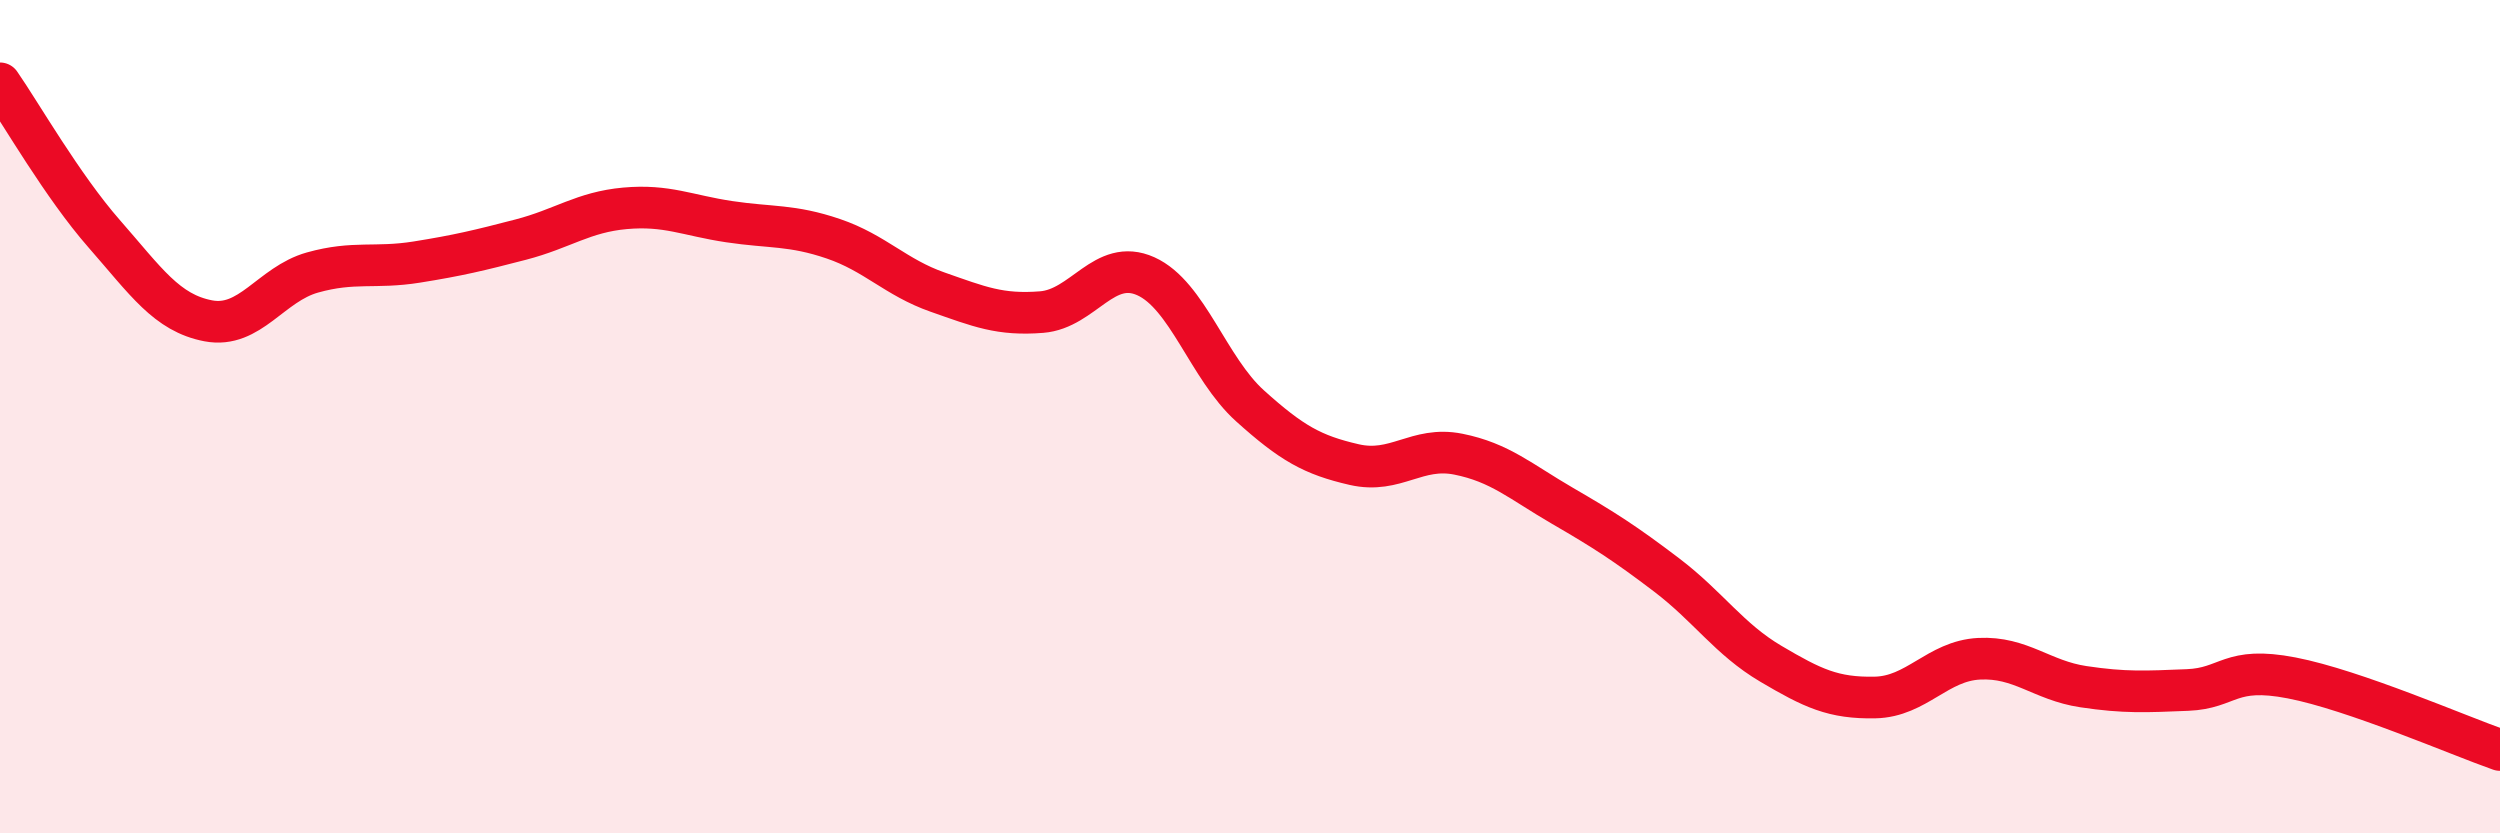
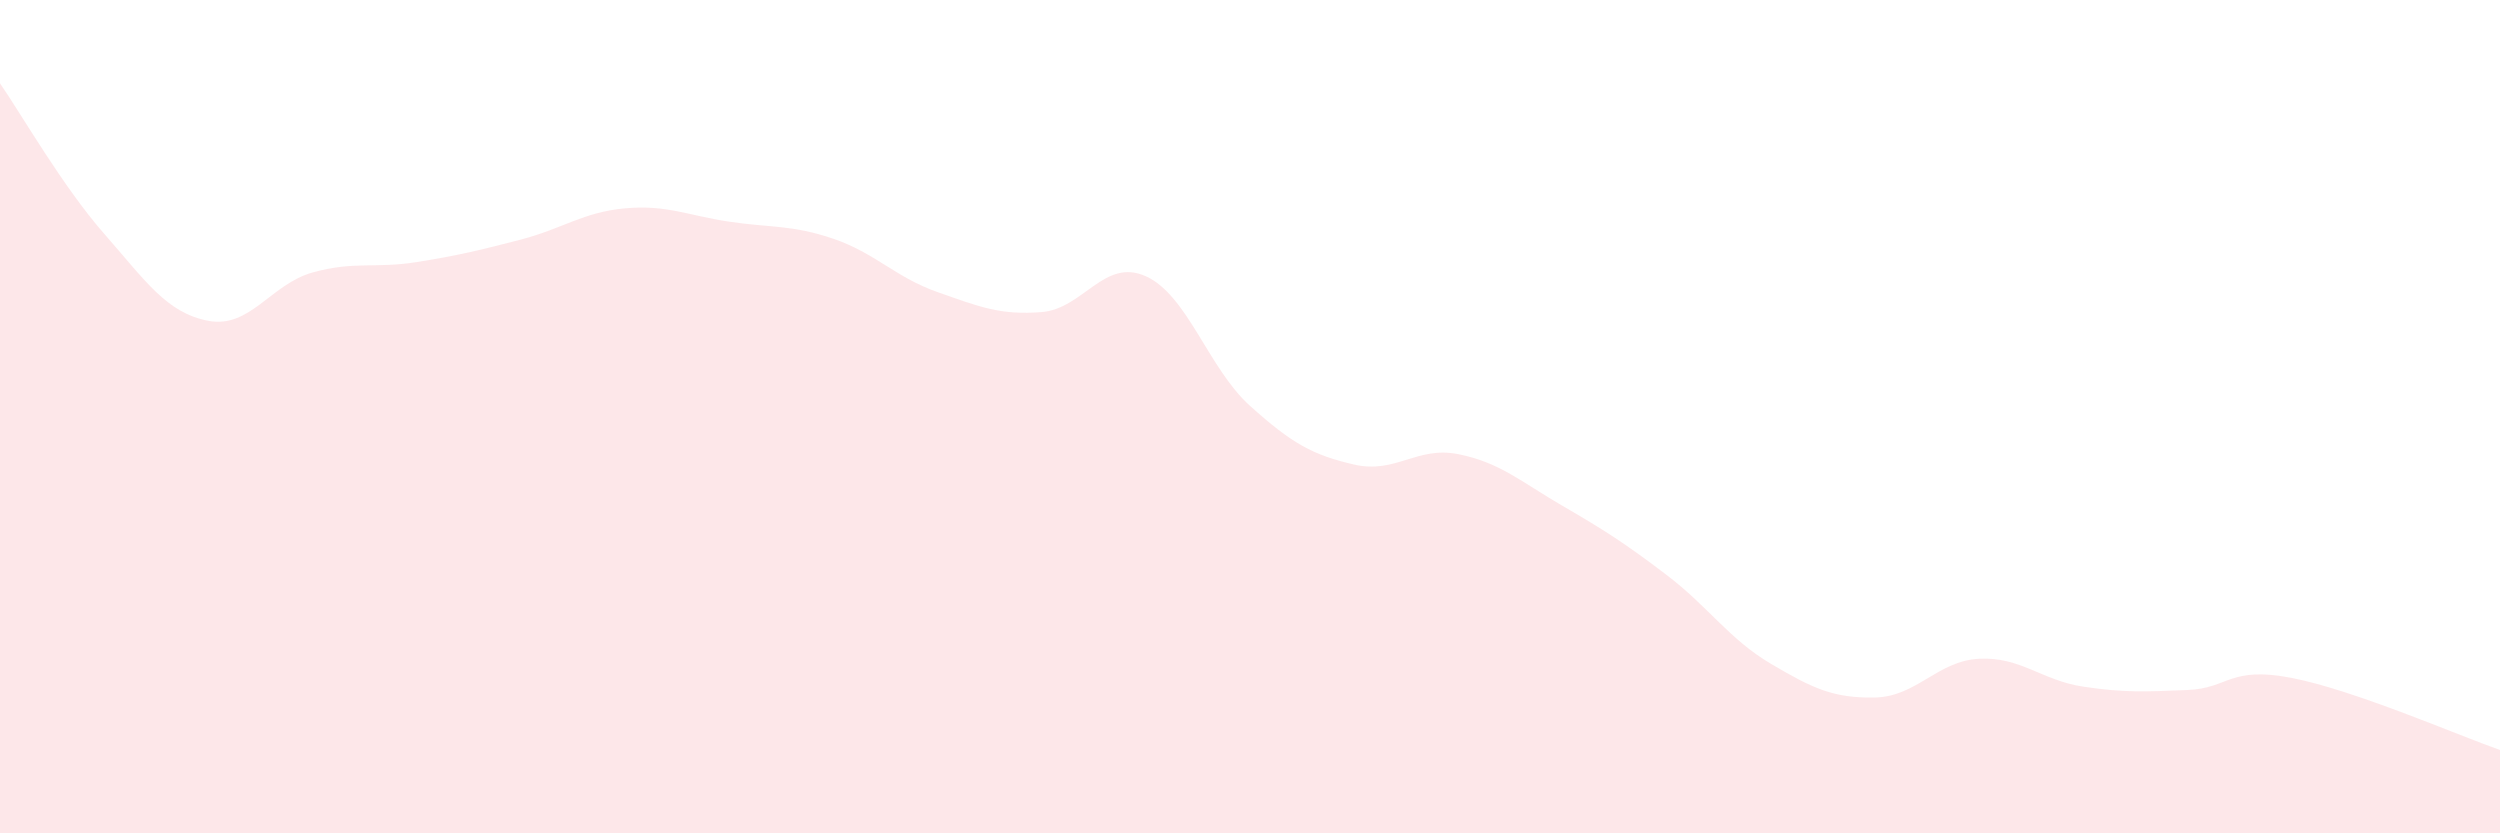
<svg xmlns="http://www.w3.org/2000/svg" width="60" height="20" viewBox="0 0 60 20">
  <path d="M 0,2 C 0.5,2.72 1.5,4.47 2.5,5.61 C 3.5,6.75 4,7.51 5,7.7 C 6,7.89 6.5,6.82 7.5,6.54 C 8.5,6.26 9,6.45 10,6.29 C 11,6.13 11.5,6.01 12.5,5.75 C 13.5,5.49 14,5.09 15,5 C 16,4.91 16.5,5.17 17.5,5.32 C 18.5,5.47 19,5.39 20,5.73 C 21,6.07 21.5,6.66 22.5,7.01 C 23.5,7.36 24,7.57 25,7.49 C 26,7.41 26.5,6.18 27.5,6.63 C 28.5,7.08 29,8.84 30,9.74 C 31,10.64 31.5,10.92 32.5,11.15 C 33.5,11.38 34,10.7 35,10.9 C 36,11.1 36.5,11.56 37.5,12.14 C 38.5,12.72 39,13.04 40,13.8 C 41,14.56 41.5,15.34 42.5,15.93 C 43.5,16.52 44,16.76 45,16.74 C 46,16.72 46.5,15.86 47.5,15.81 C 48.5,15.76 49,16.33 50,16.48 C 51,16.63 51.5,16.6 52.5,16.56 C 53.5,16.52 53.5,15.98 55,16.27 C 56.5,16.56 59,17.65 60,18L60 20L0 20Z" fill="#EB0A25" opacity="0.1" stroke-linecap="round" stroke-linejoin="round" />
-   <path d="M 0,2 C 0.5,2.72 1.5,4.47 2.5,5.61 C 3.5,6.75 4,7.51 5,7.7 C 6,7.89 6.5,6.82 7.5,6.54 C 8.5,6.26 9,6.45 10,6.29 C 11,6.13 11.5,6.01 12.5,5.75 C 13.5,5.49 14,5.09 15,5 C 16,4.91 16.5,5.17 17.5,5.32 C 18.5,5.47 19,5.39 20,5.73 C 21,6.07 21.5,6.66 22.5,7.01 C 23.5,7.36 24,7.57 25,7.49 C 26,7.41 26.5,6.18 27.5,6.63 C 28.5,7.08 29,8.84 30,9.74 C 31,10.64 31.5,10.92 32.5,11.15 C 33.5,11.38 34,10.7 35,10.9 C 36,11.1 36.5,11.56 37.5,12.14 C 38.5,12.72 39,13.04 40,13.8 C 41,14.56 41.5,15.34 42.5,15.93 C 43.5,16.52 44,16.76 45,16.74 C 46,16.72 46.5,15.86 47.5,15.81 C 48.5,15.76 49,16.33 50,16.48 C 51,16.63 51.5,16.6 52.5,16.56 C 53.5,16.52 53.5,15.98 55,16.27 C 56.5,16.56 59,17.65 60,18" stroke="#EB0A25" stroke-width="1" fill="none" stroke-linecap="round" stroke-linejoin="round" />
</svg>